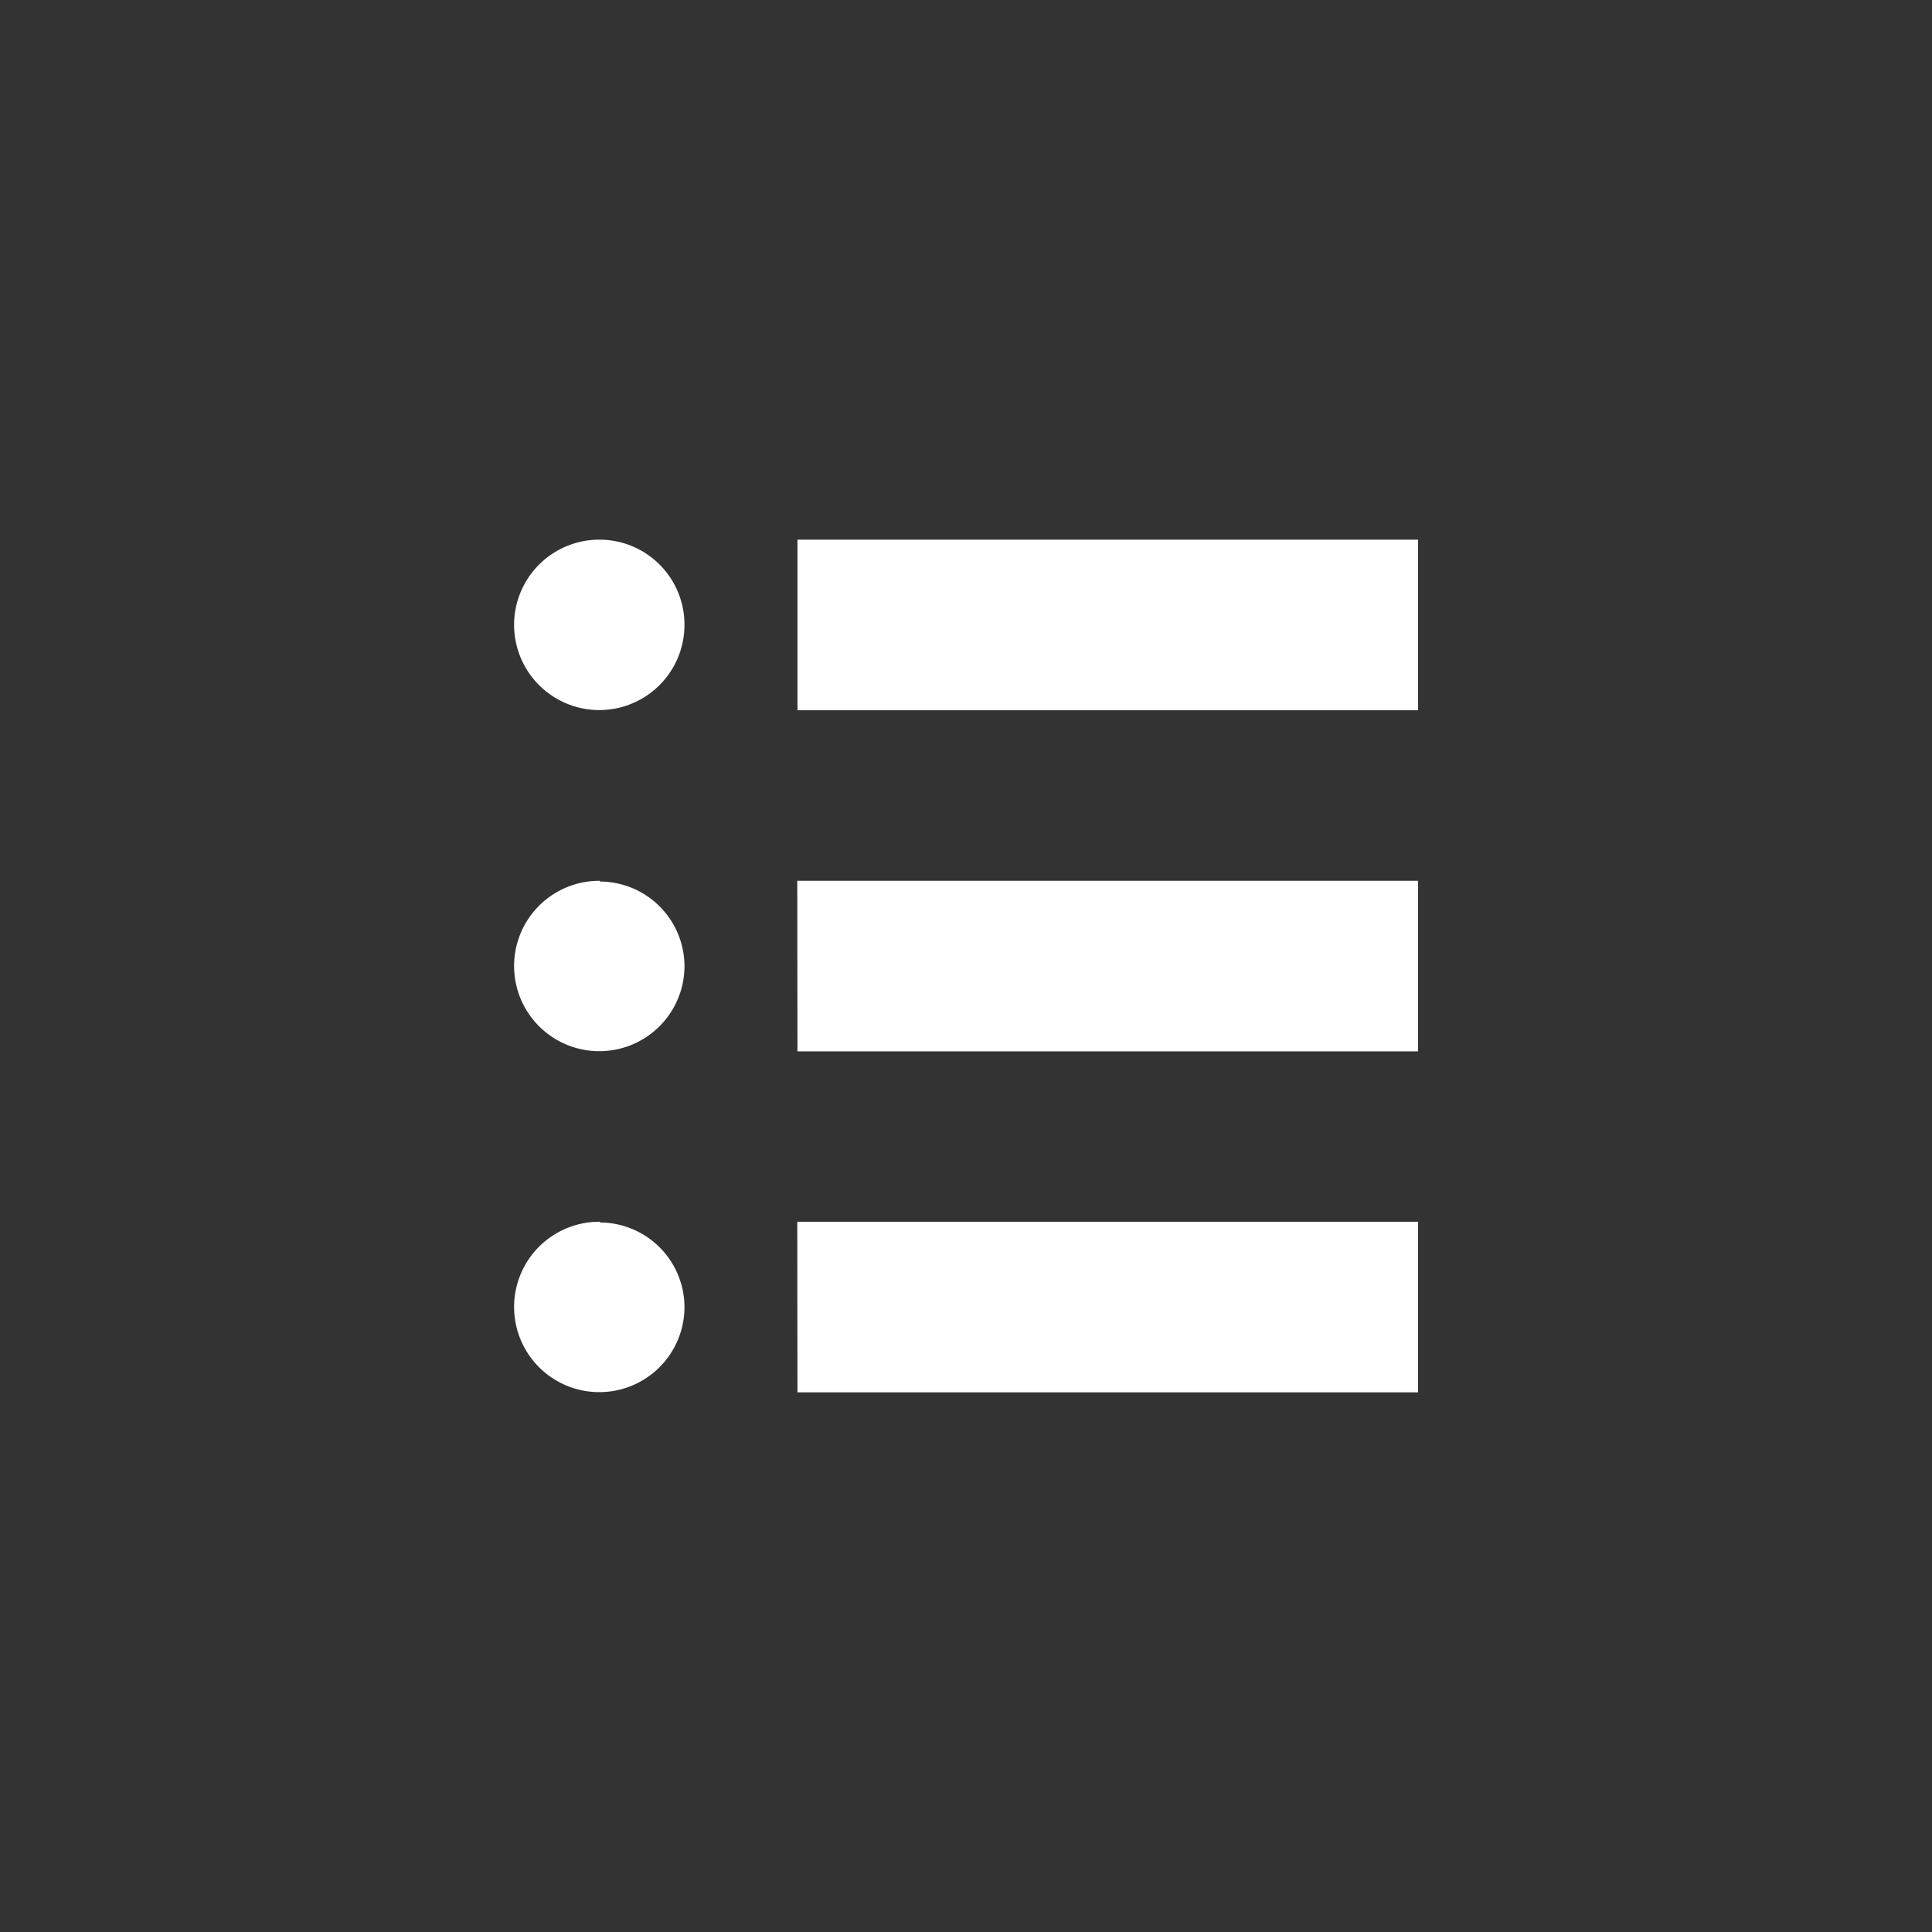
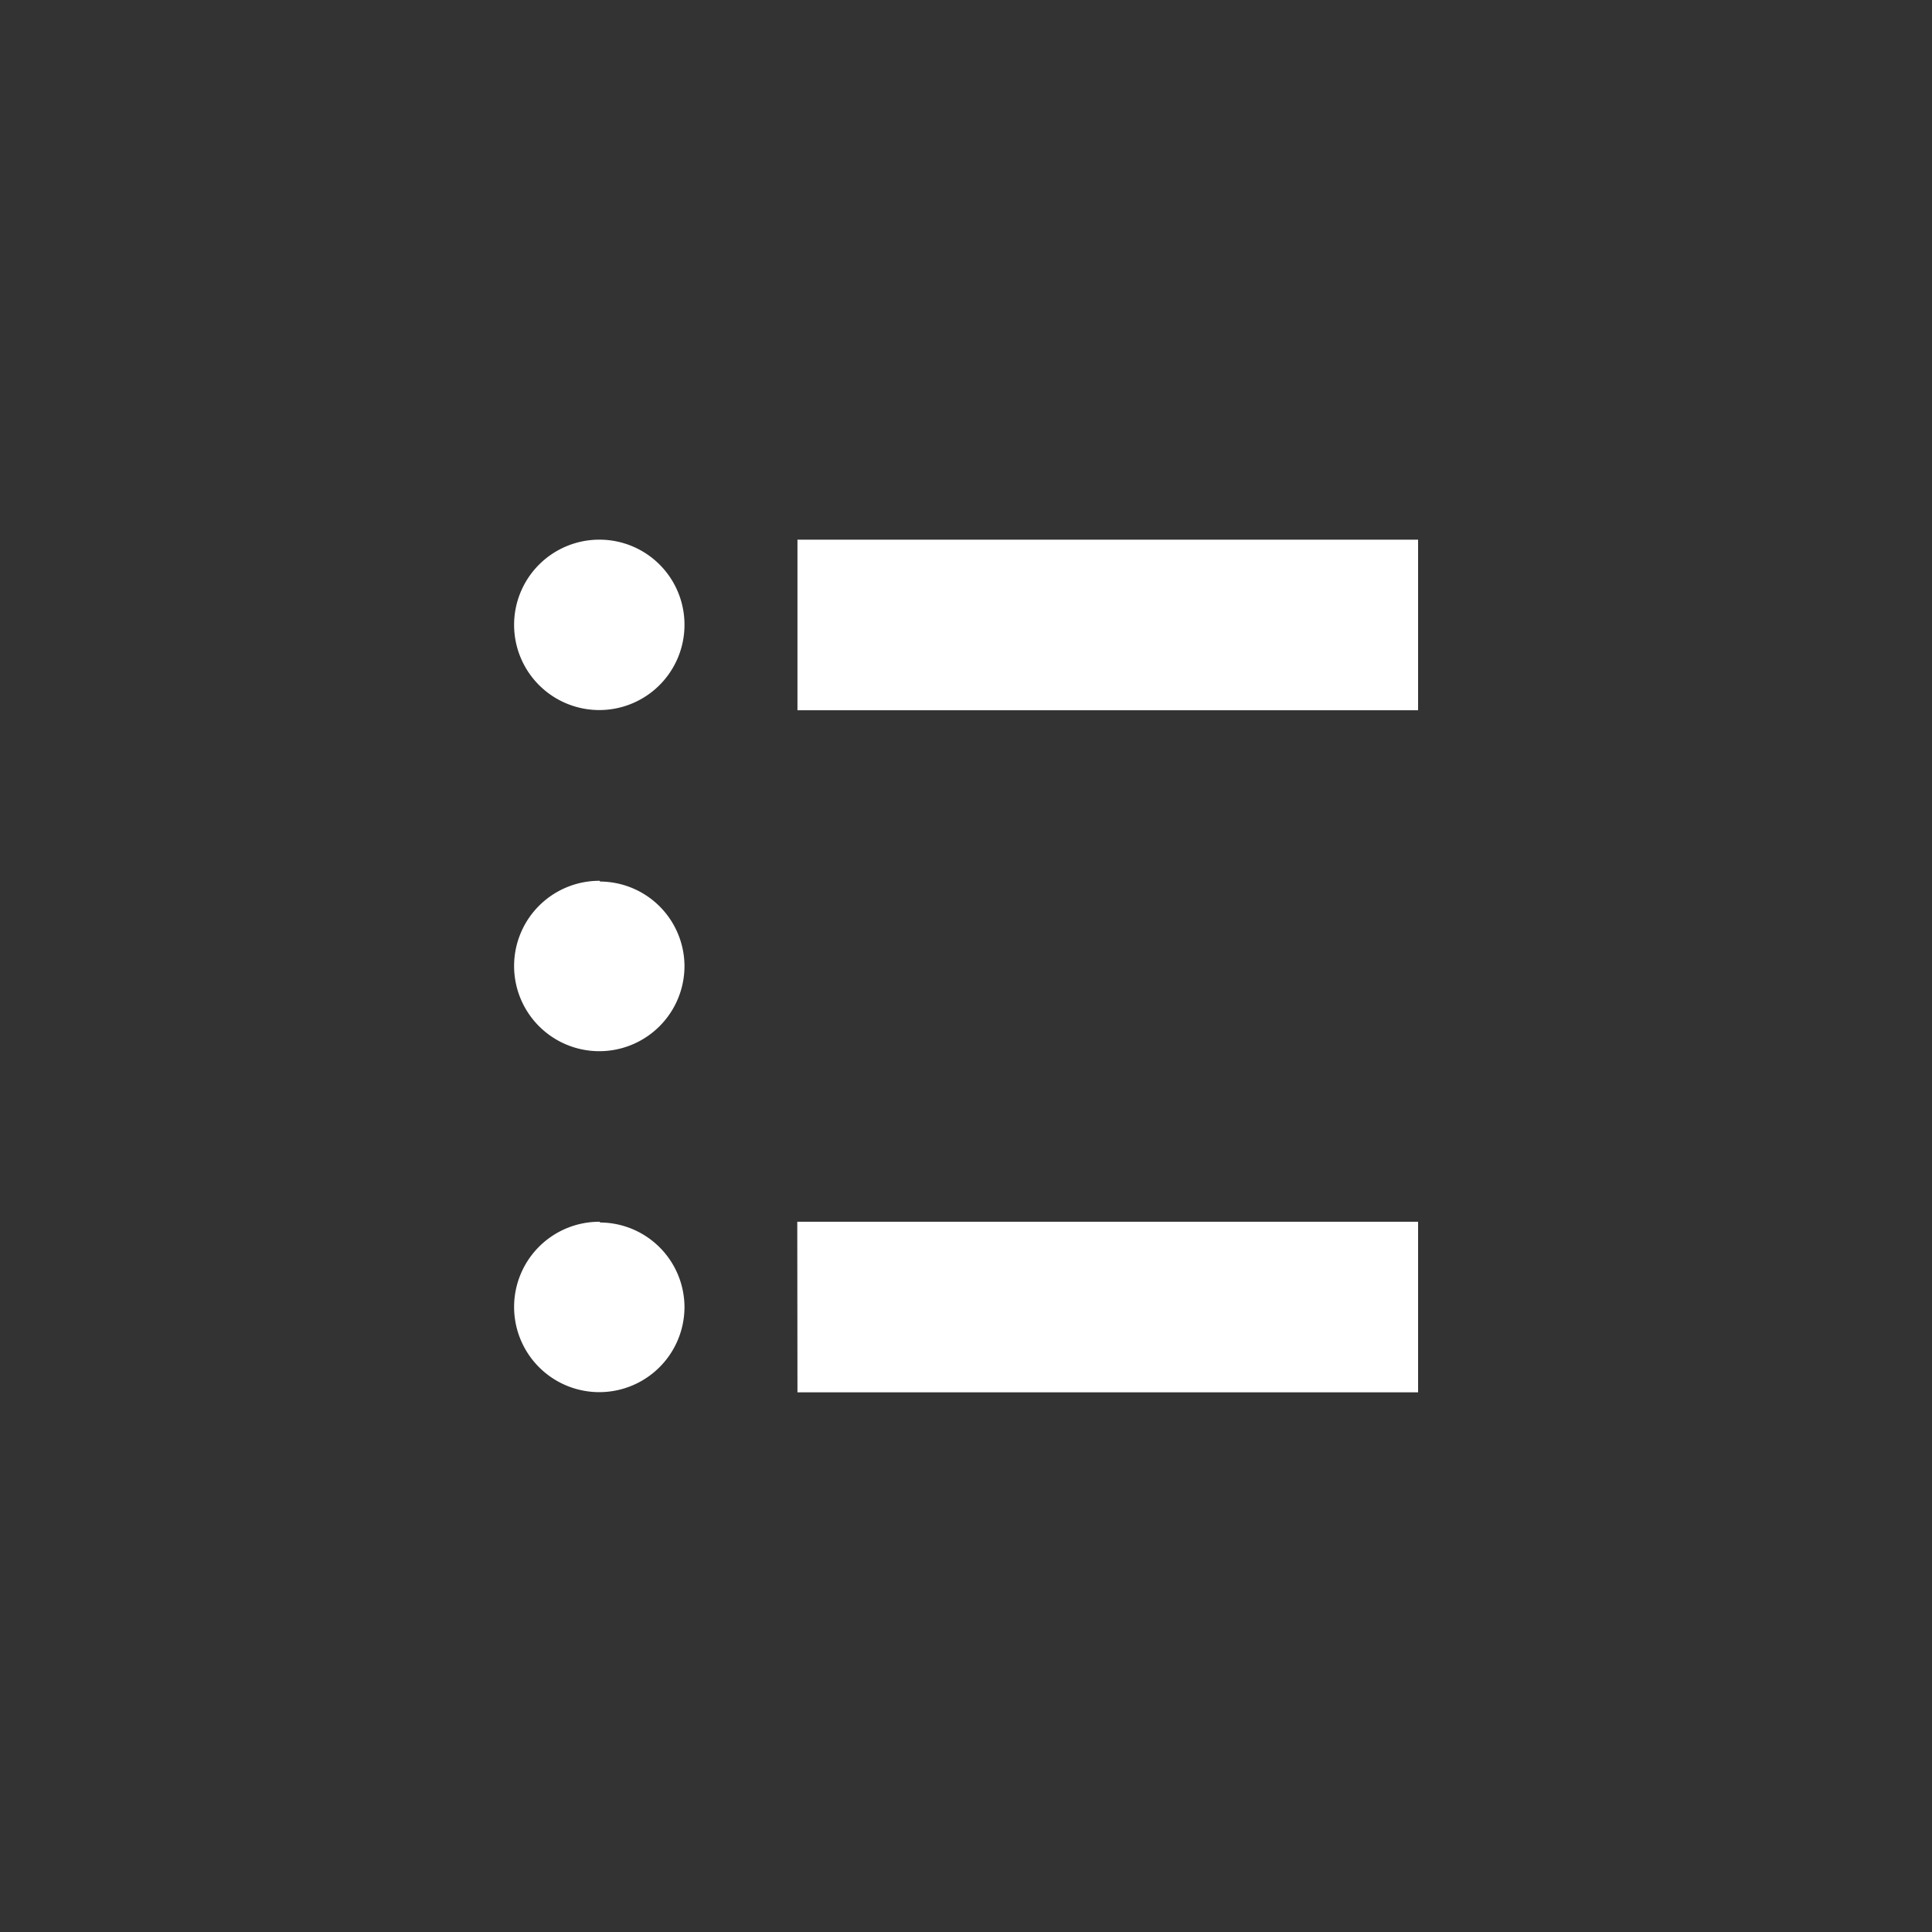
<svg xmlns="http://www.w3.org/2000/svg" id="レイヤー_1" data-name="レイヤー 1" width="105" height="105" viewBox="0 0 105 105">
  <rect x="0" y="0" width="105" height="105" fill="#333333" stroke="none" />
  <defs>
    <style>.cls-1{fill:#fff;}</style>
  </defs>
  <title>アートボード 1</title>
-   <path id="img_library06.svg" data-name="img library06.svg" class="cls-1" d="M32.6,29.33A4.63,4.63,0,1,0,37.2,34h0a4.62,4.62,0,0,0-4.57-4.67Zm10.74,0V38.6H77.07V29.33ZM32.6,47.87a4.63,4.63,0,1,0,4.6,4.67v0h0a4.61,4.61,0,0,0-4.59-4.63Zm10.74,9.27H77.07V47.87H43.33ZM32.6,66.4a4.63,4.63,0,1,0,4.6,4.67h0a4.61,4.61,0,0,0-4.59-4.63h0Zm10.74,9.27H77.07V66.4H43.33Z" />
+   <path id="img_library06.svg" data-name="img library06.svg" class="cls-1" d="M32.6,29.33A4.63,4.63,0,1,0,37.2,34h0a4.62,4.62,0,0,0-4.57-4.67Zm10.74,0V38.6H77.07V29.33ZM32.6,47.87a4.63,4.63,0,1,0,4.6,4.67v0h0a4.61,4.61,0,0,0-4.59-4.63ZH77.07V47.87H43.33ZM32.6,66.4a4.63,4.63,0,1,0,4.6,4.67h0a4.61,4.61,0,0,0-4.59-4.63h0Zm10.74,9.27H77.07V66.4H43.33Z" />
</svg>